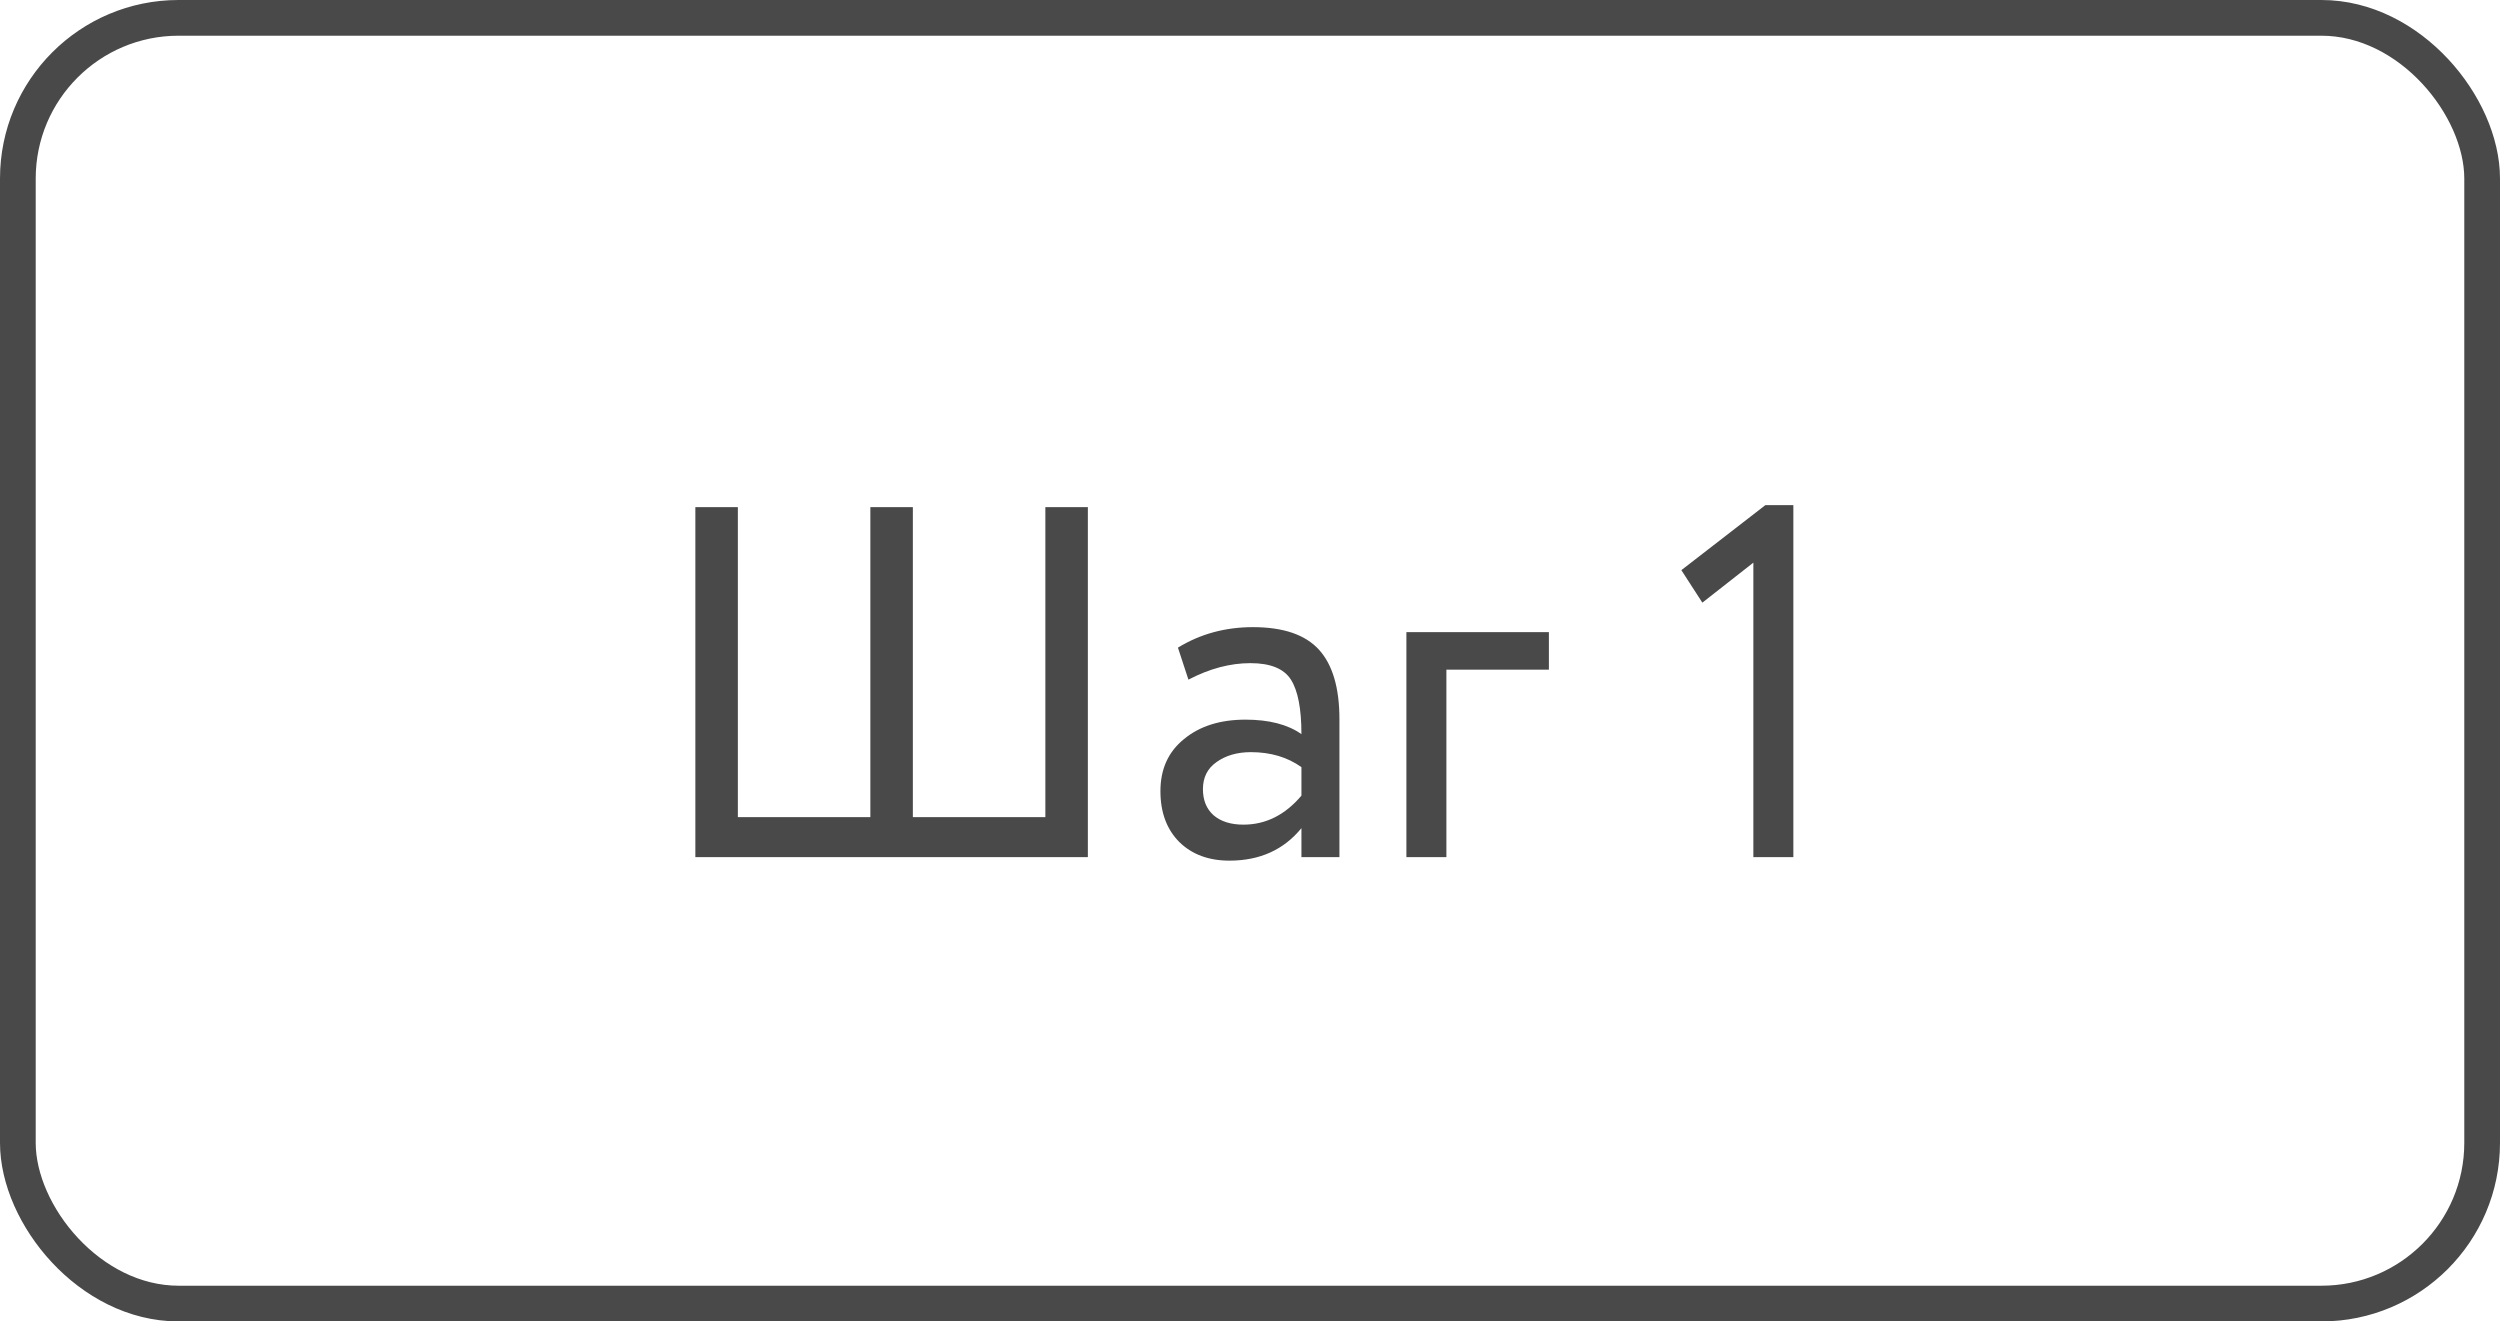
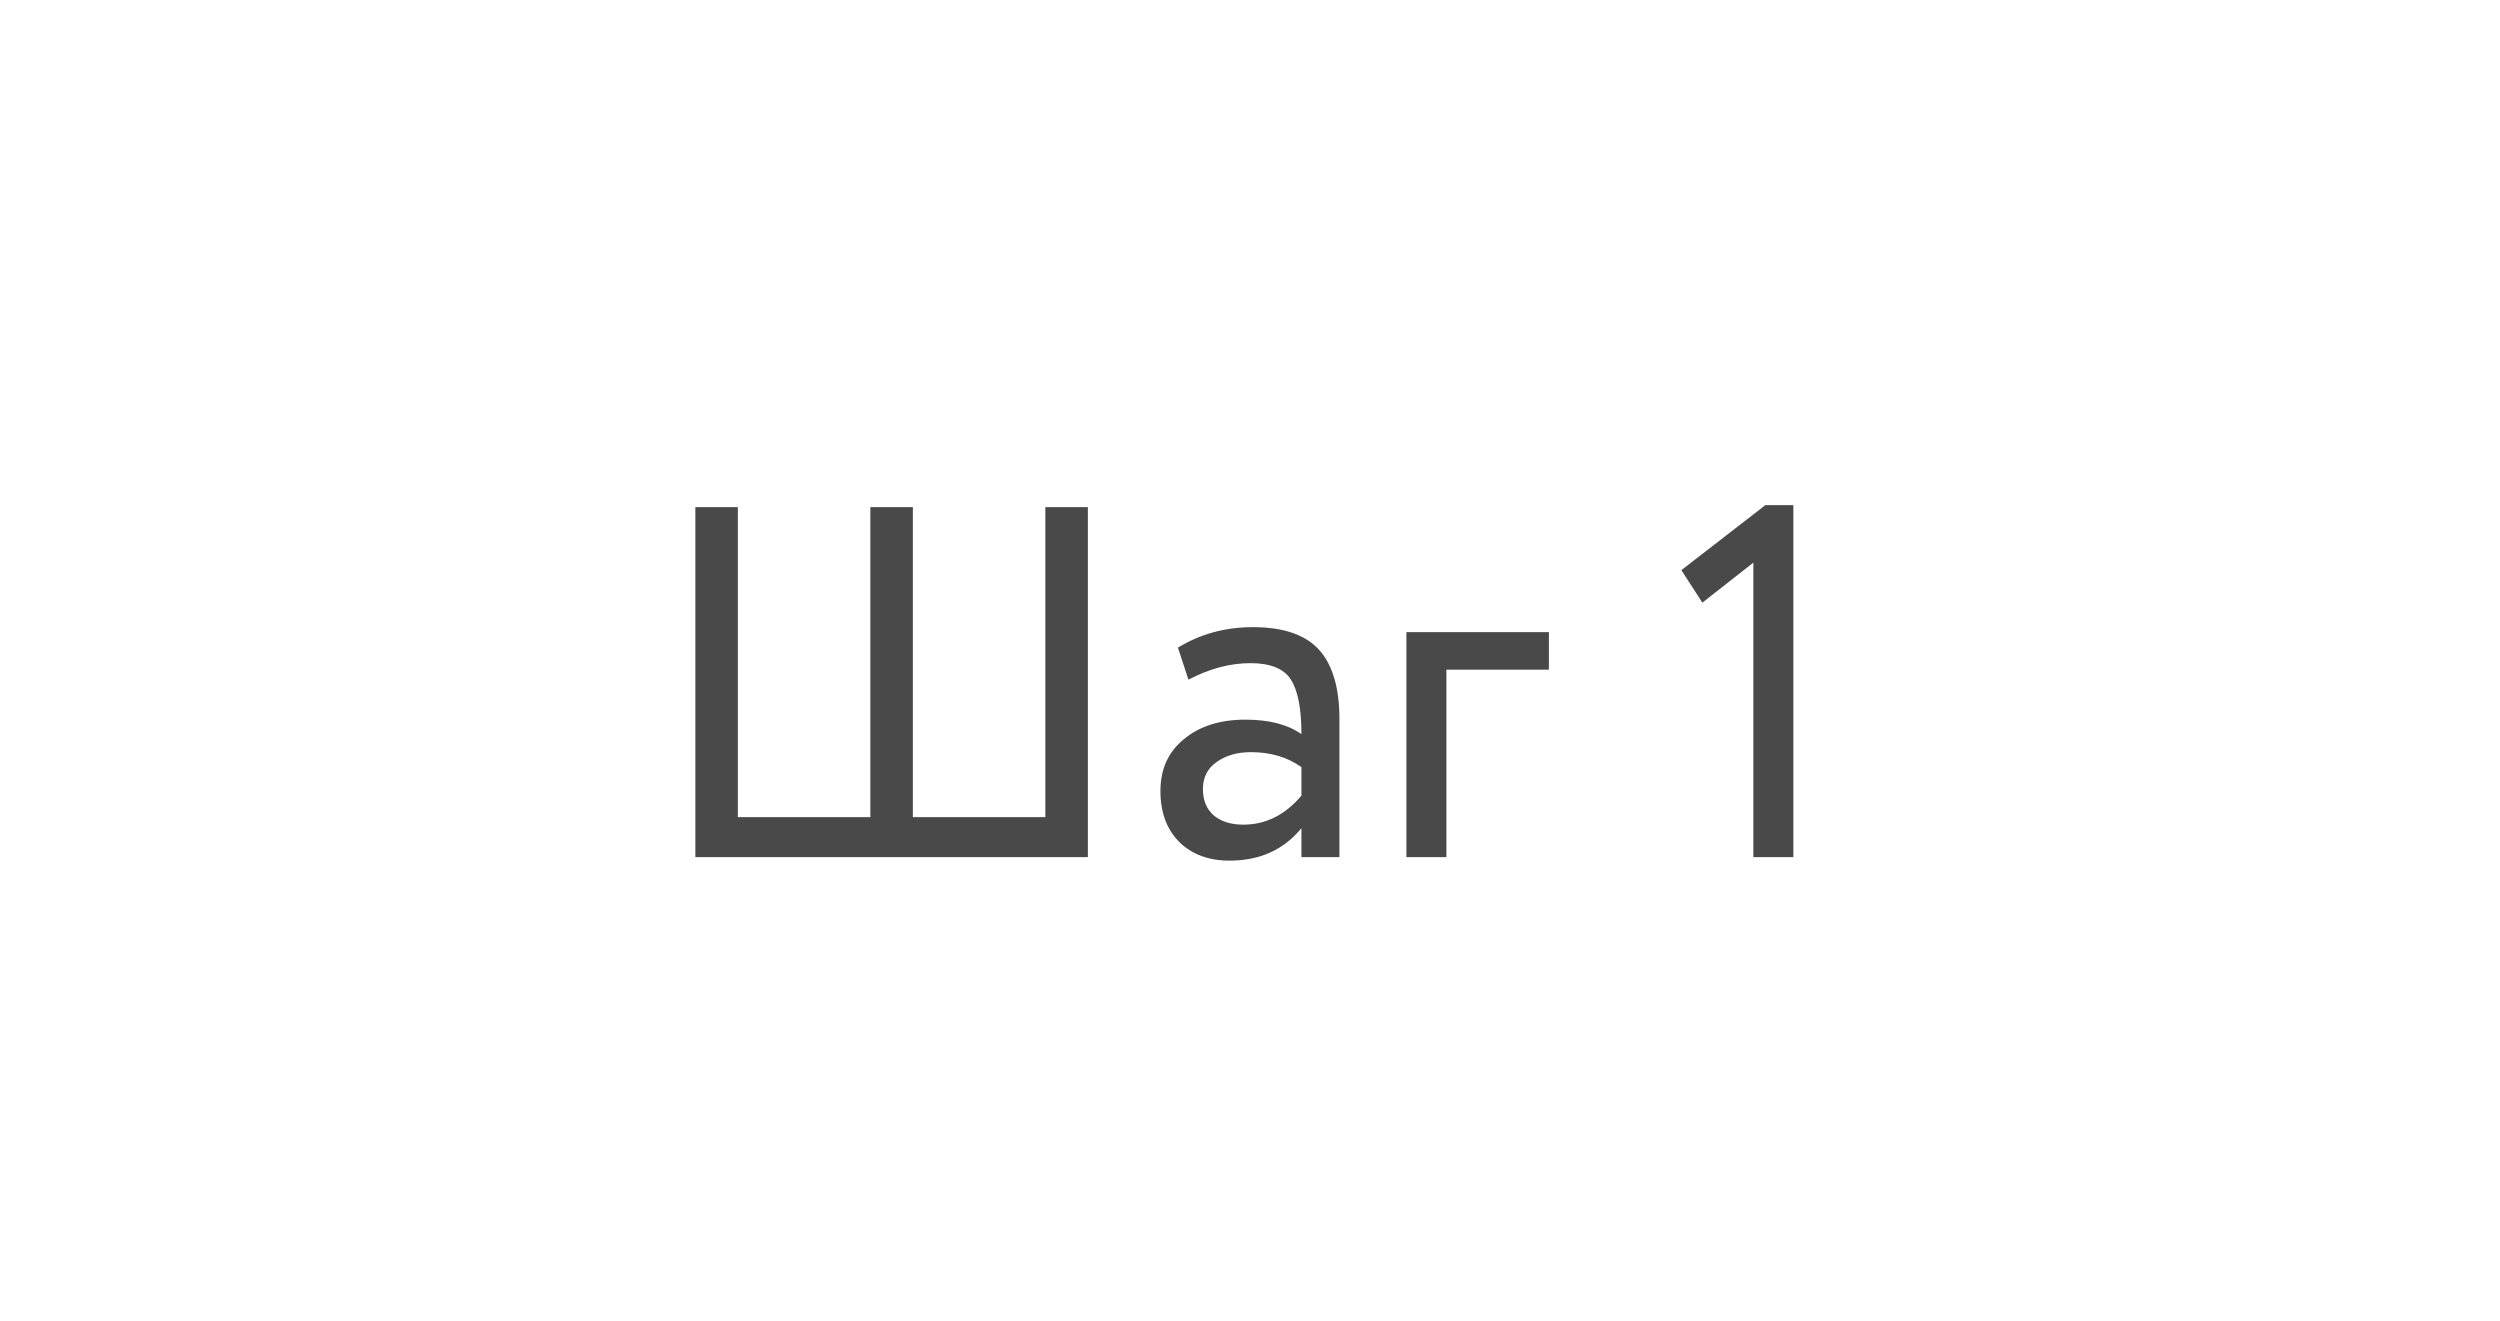
<svg xmlns="http://www.w3.org/2000/svg" width="70" height="37" viewBox="0 0 70 37" fill="none">
  <path d="M30.46 24H19.47V14.2H20.66V22.88H24.37V14.2H25.56V22.88H29.27V14.2H30.46V24ZM33.276 19.03L32.982 18.134C33.607 17.751 34.307 17.56 35.082 17.56C35.931 17.56 36.547 17.77 36.93 18.19C37.312 18.61 37.504 19.259 37.504 20.136V24H36.44V23.188C35.945 23.795 35.273 24.098 34.424 24.098C33.845 24.098 33.378 23.925 33.024 23.58C32.669 23.225 32.492 22.749 32.492 22.152C32.492 21.536 32.711 21.051 33.15 20.696C33.588 20.332 34.162 20.15 34.872 20.15C35.534 20.15 36.057 20.285 36.44 20.556C36.44 19.847 36.342 19.338 36.146 19.03C35.95 18.722 35.572 18.568 35.012 18.568C34.442 18.568 33.864 18.722 33.276 19.03ZM34.816 23.09C35.441 23.09 35.982 22.819 36.44 22.278V21.48C36.048 21.2 35.576 21.06 35.026 21.06C34.643 21.06 34.321 21.153 34.06 21.34C33.808 21.517 33.682 21.769 33.682 22.096C33.682 22.404 33.78 22.647 33.976 22.824C34.181 23.001 34.461 23.09 34.816 23.09ZM40.499 24H39.379V17.7H43.369V18.75H40.499V24ZM47.666 16.874L47.078 15.964L49.43 14.144H50.214V24H49.094V15.754L47.666 16.874Z" fill="#494949" />
-   <rect x="0.5" y="0.5" width="69" height="36" rx="4.5" stroke="#494949" />
</svg>